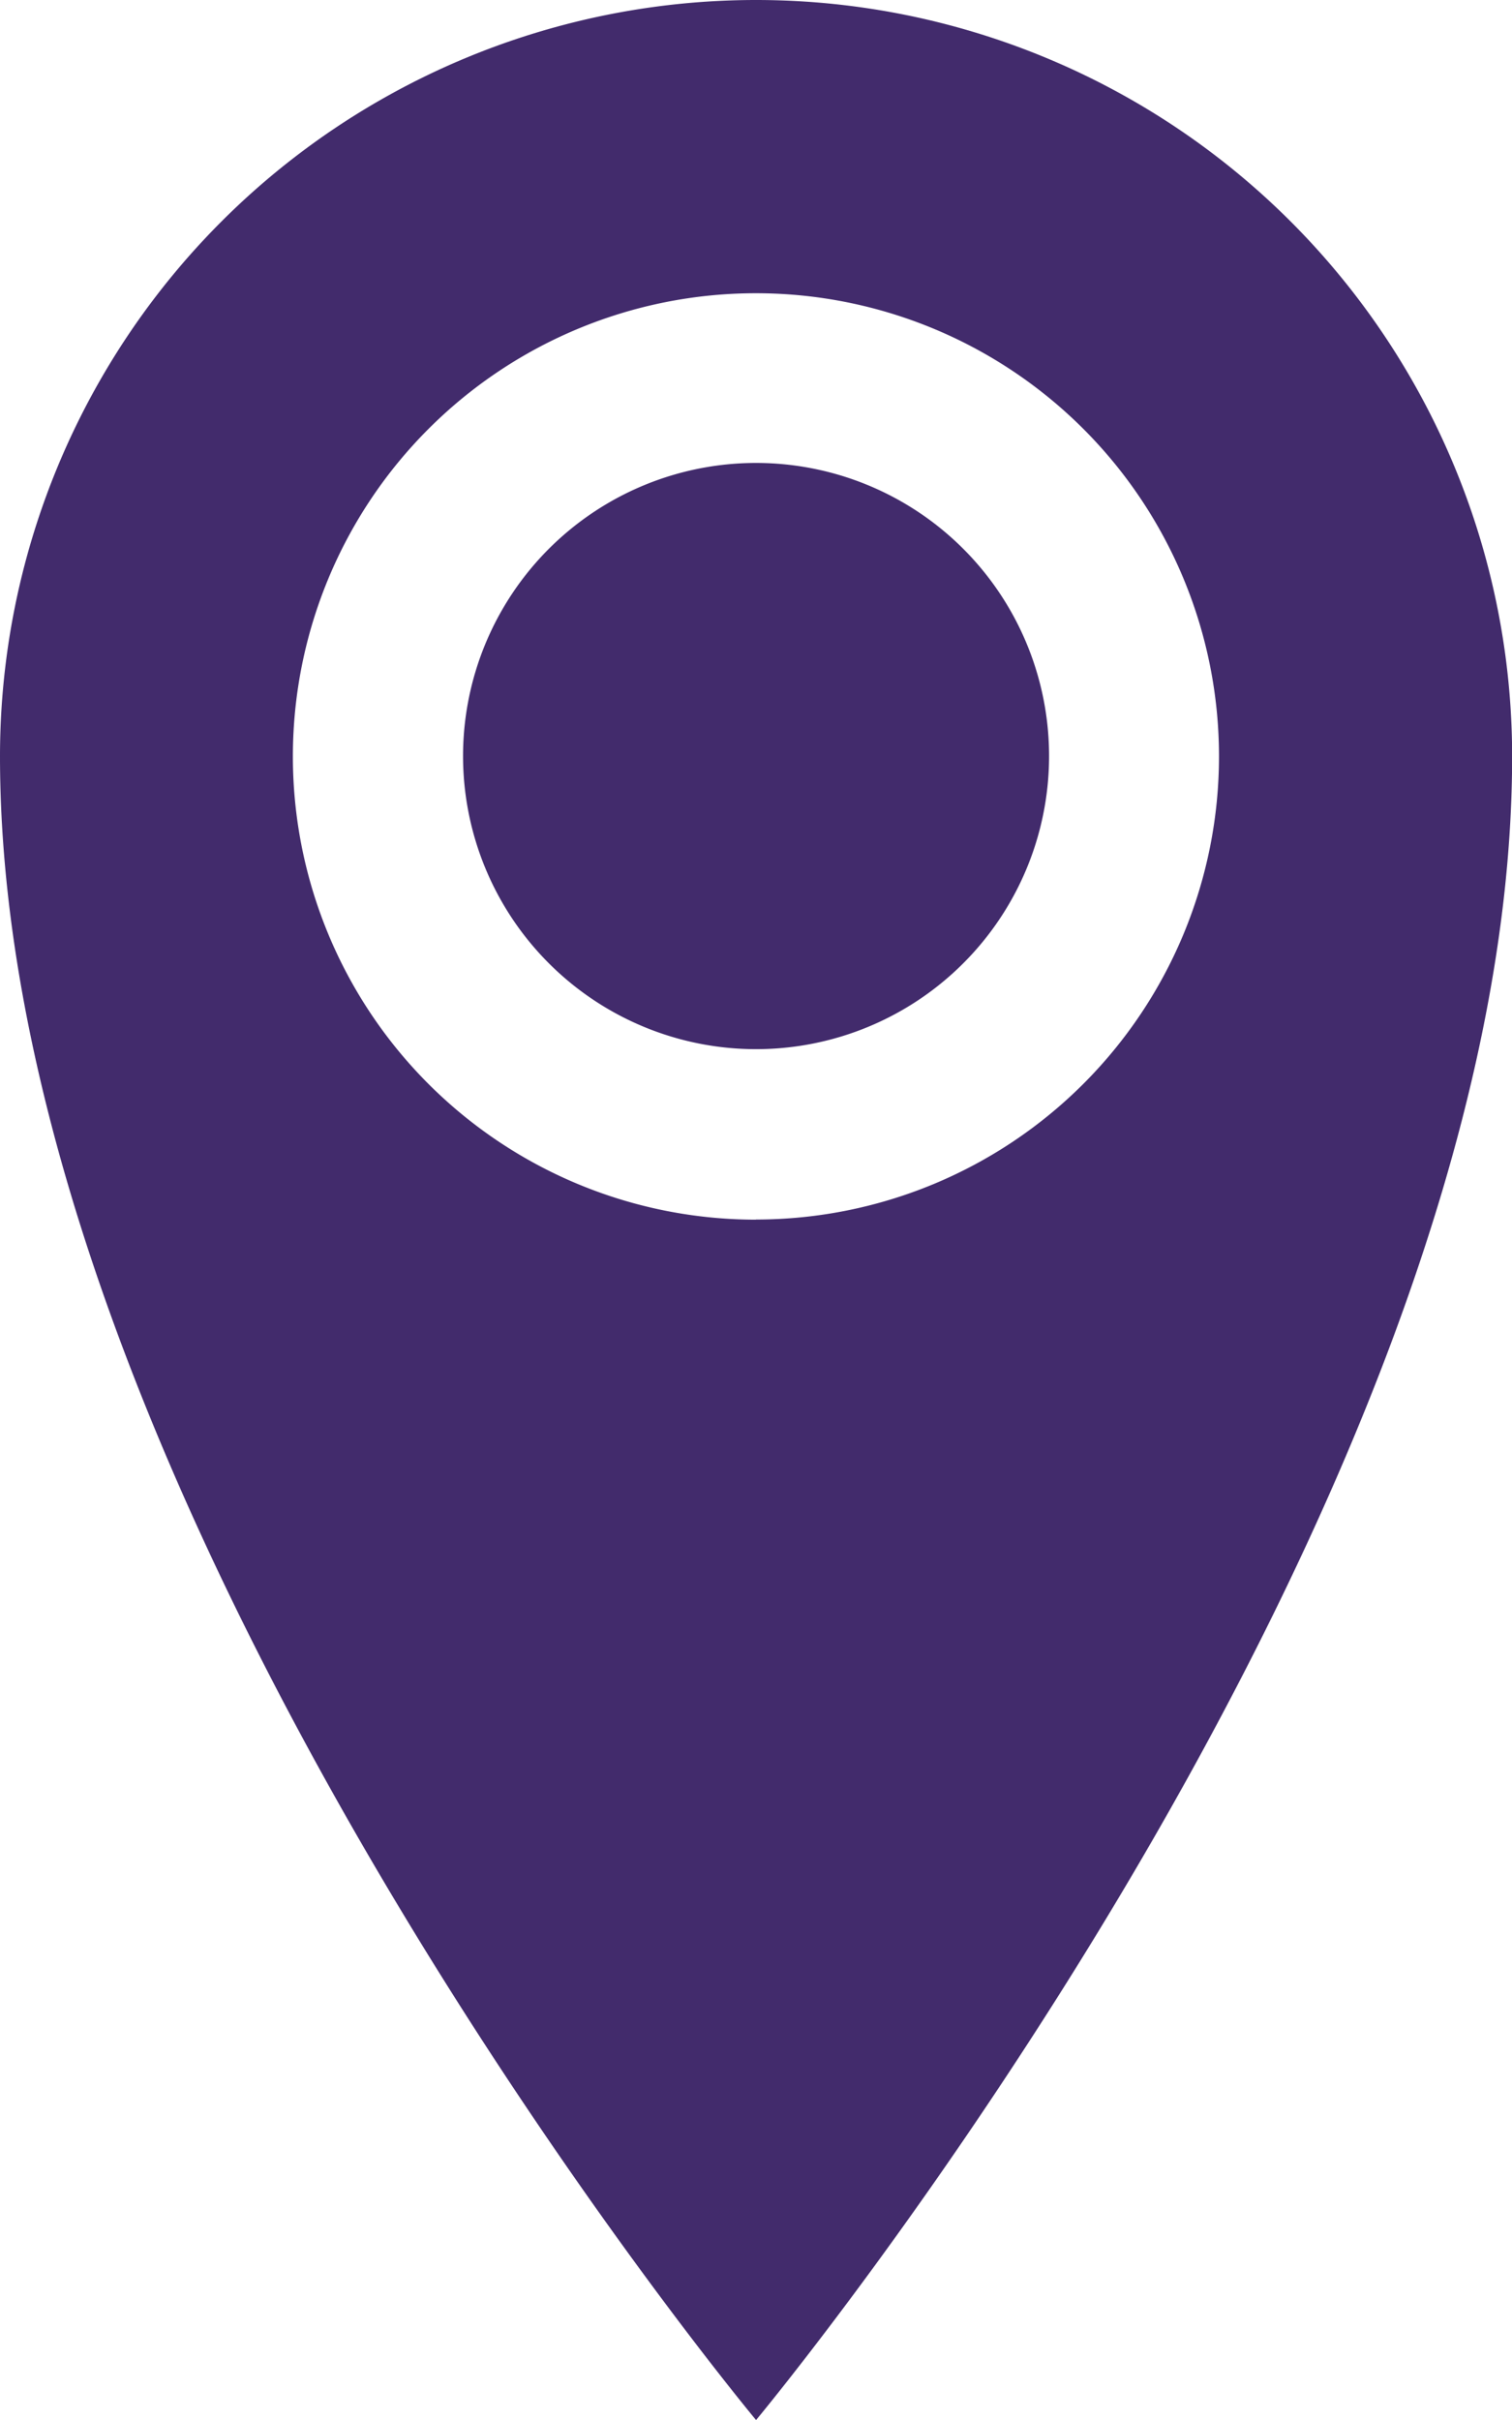
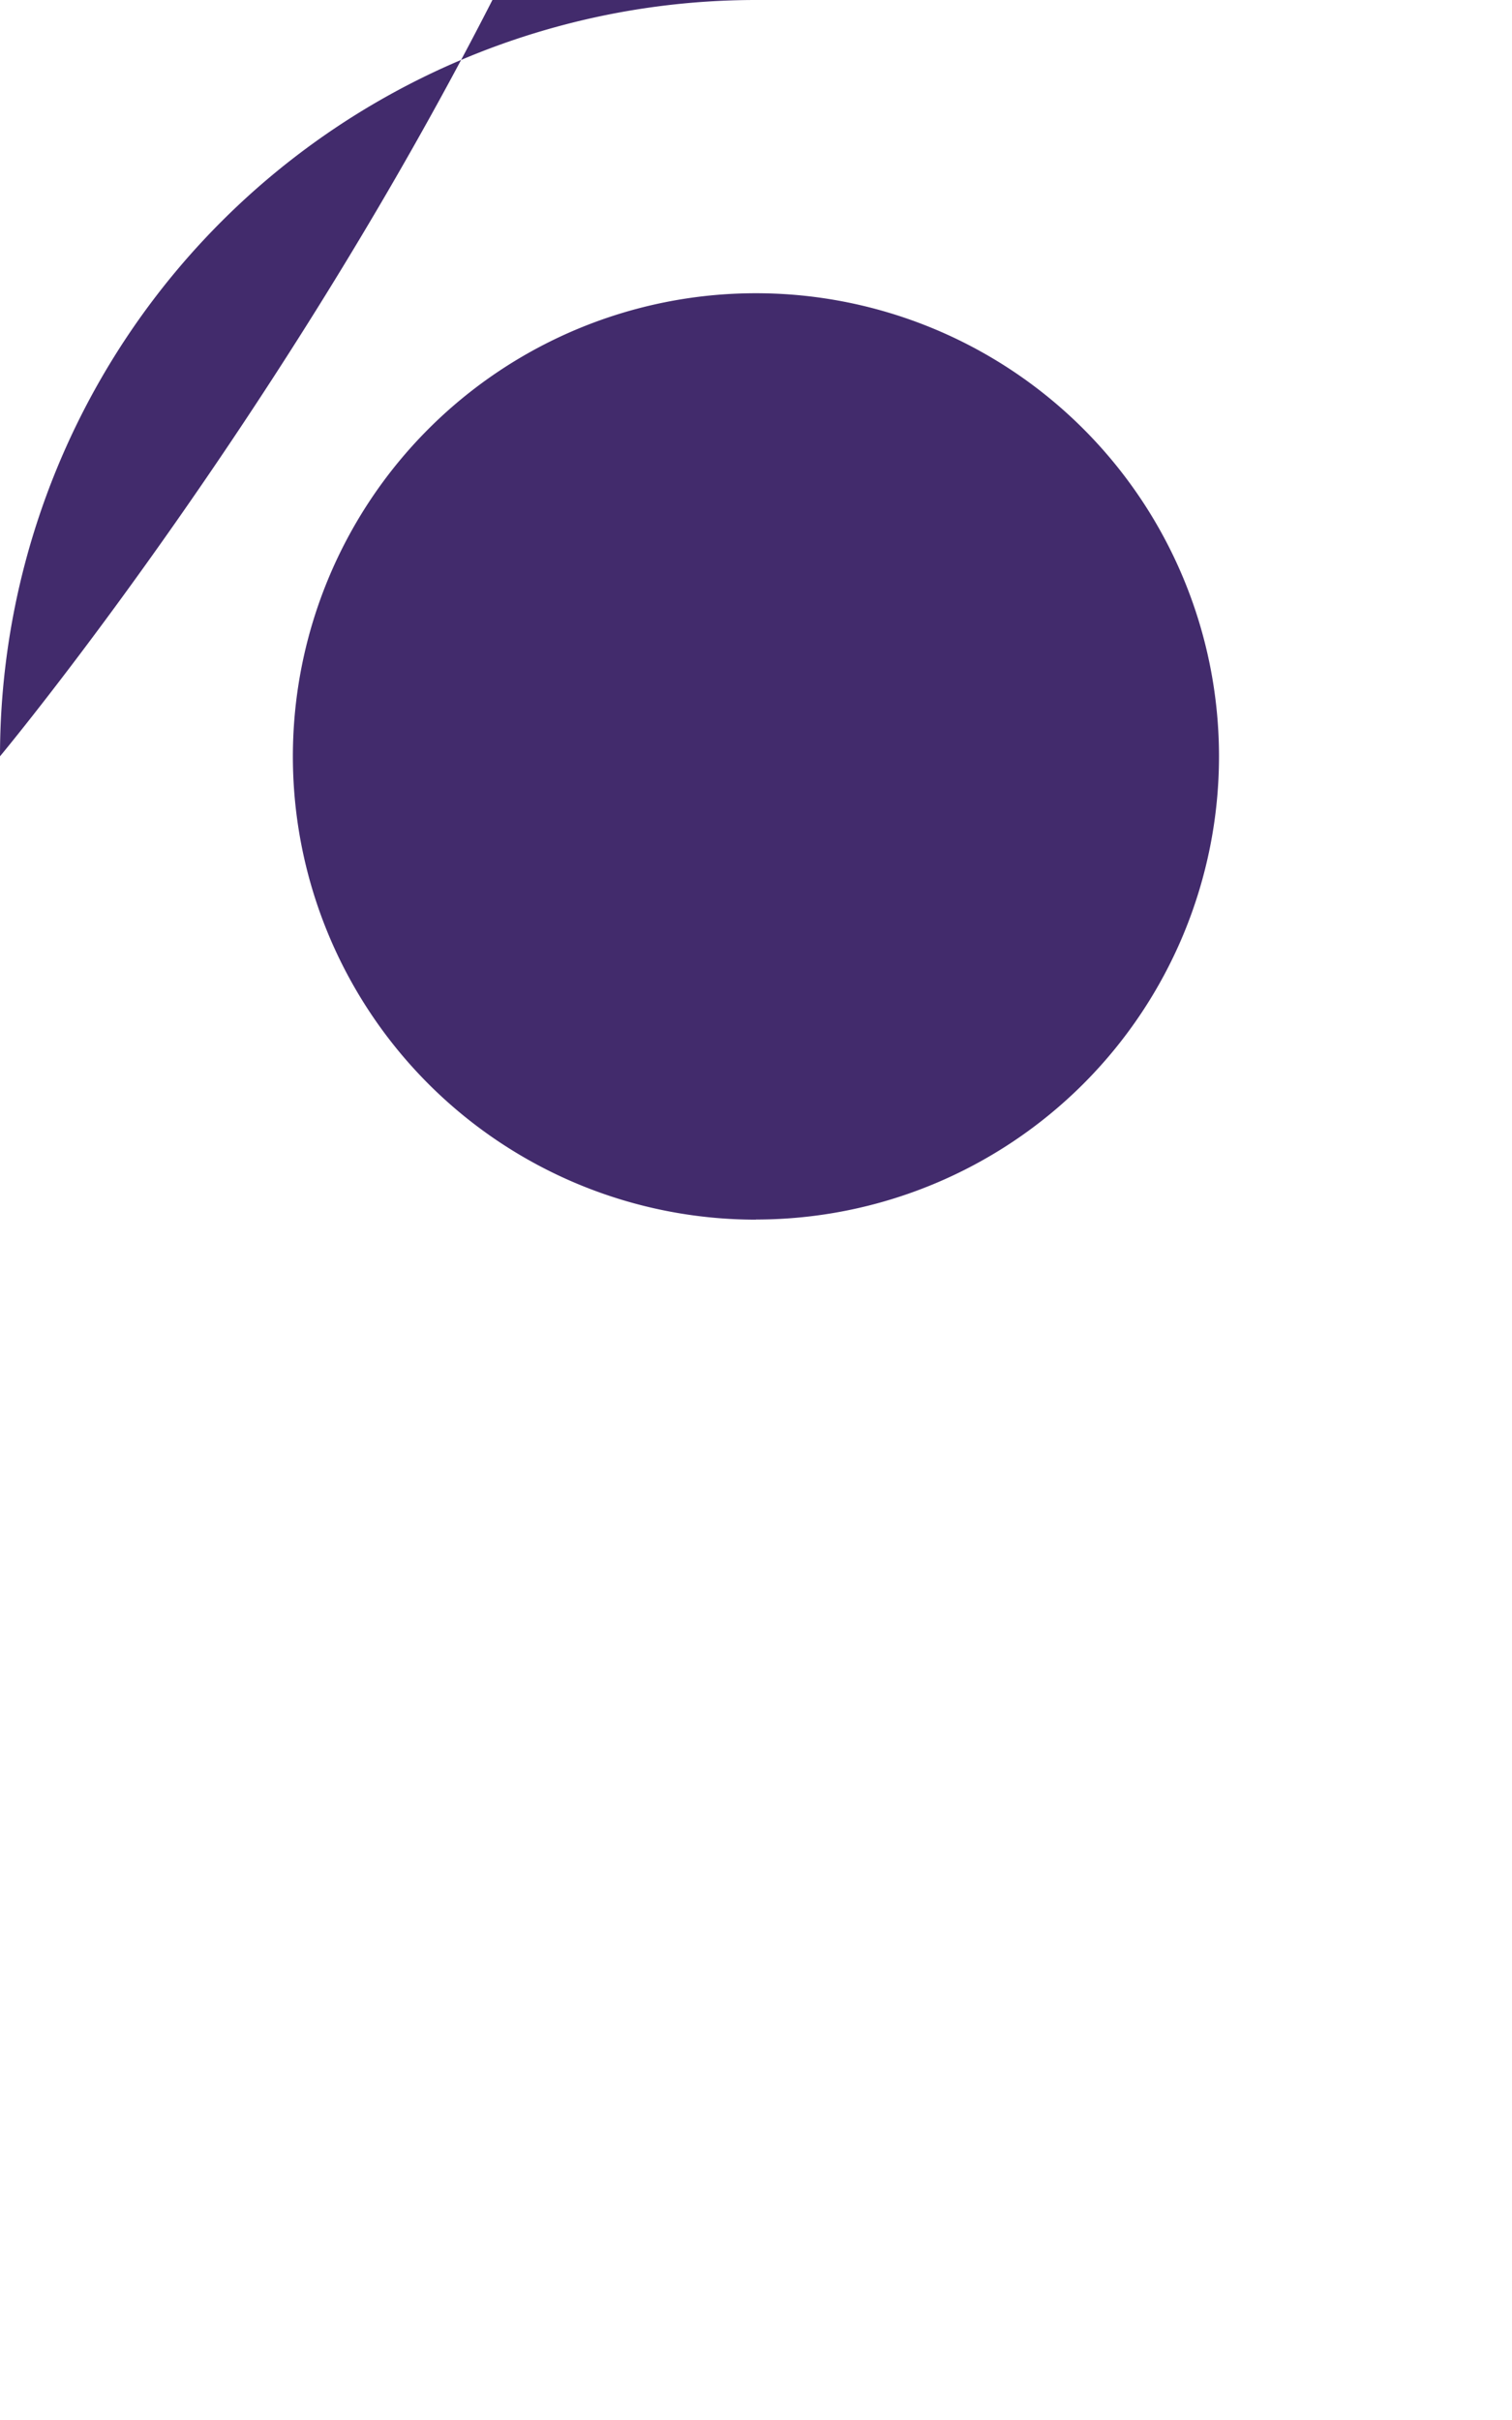
<svg xmlns="http://www.w3.org/2000/svg" width="11.781" height="18.85" viewBox="0 0 11.781 18.85">
-   <path id="Icon_metro-location" data-name="Icon metro-location" d="M14.245,1.928A5.891,5.891,0,0,0,8.355,7.819c0,5.891,5.891,12.959,5.891,12.959s5.891-7.069,5.891-12.959a5.891,5.891,0,0,0-5.891-5.891Zm0,9.5a3.608,3.608,0,1,1,3.608-3.608A3.608,3.608,0,0,1,14.245,11.427ZM11.963,7.819A2.283,2.283,0,1,1,14.245,10.1,2.283,2.283,0,0,1,11.963,7.819Z" transform="translate(-8.355 -1.928)" fill="#422b6c" />
+   <path id="Icon_metro-location" data-name="Icon metro-location" d="M14.245,1.928A5.891,5.891,0,0,0,8.355,7.819s5.891-7.069,5.891-12.959a5.891,5.891,0,0,0-5.891-5.891Zm0,9.5a3.608,3.608,0,1,1,3.608-3.608A3.608,3.608,0,0,1,14.245,11.427ZM11.963,7.819A2.283,2.283,0,1,1,14.245,10.1,2.283,2.283,0,0,1,11.963,7.819Z" transform="translate(-8.355 -1.928)" fill="#422b6c" />
</svg>